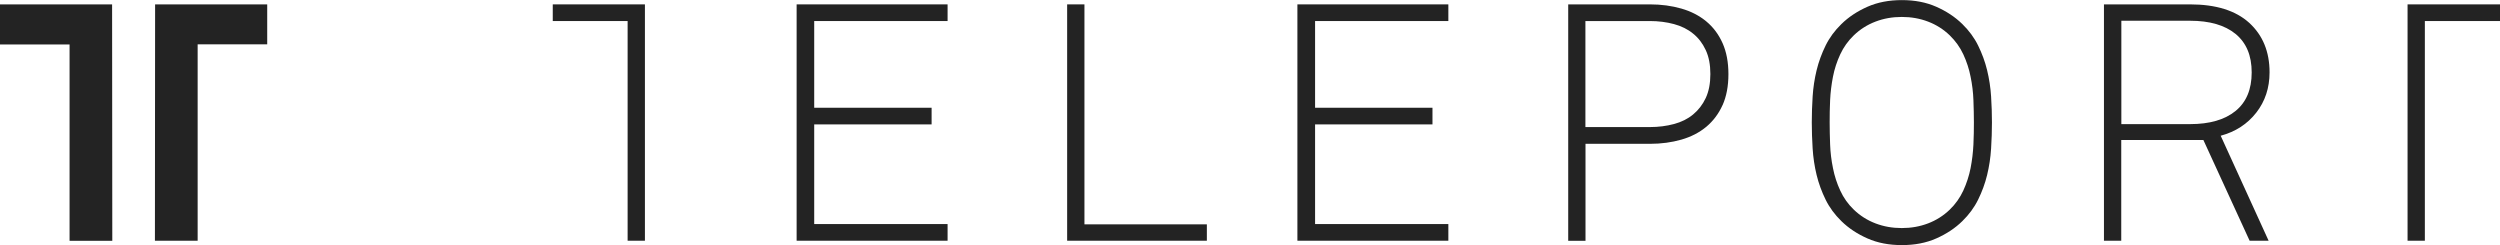
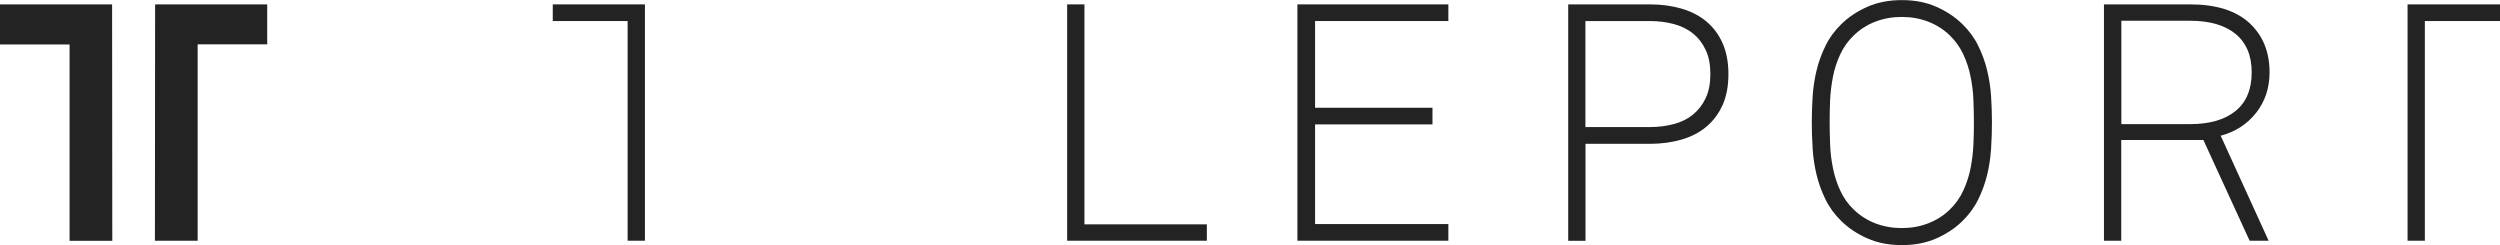
<svg xmlns="http://www.w3.org/2000/svg" width="306" height="30" viewBox="0 0 306 30" fill="none">
  <g clip-path="url(#clip0_1_3)">
    <path d="M78.938 29.464H76.821V2.575H67.658V0.536H78.938" fill="#232323" />
-     <path d="M97.507 0.536H115.984V2.575H99.659V13.188H114.028V15.227H99.659V27.425H115.984V29.464H97.507V0.536Z" fill="#232323" />
    <path d="M130.619 0.536H132.736V27.46H147.719V29.464H130.619V0.536Z" fill="#232323" />
    <path d="M158.802 0.536H177.278V2.575H160.966V13.188H175.335V15.227H160.966V27.425H177.278V29.464H158.802V0.536Z" fill="#232323" />
    <path d="M210.841 12.862C210.367 13.922 209.696 14.808 208.851 15.518C207.995 16.229 206.977 16.753 205.797 17.091C204.617 17.429 203.333 17.604 201.956 17.604H194.066V29.476H191.949V0.536H201.956C203.344 0.536 204.617 0.711 205.797 1.049C206.977 1.386 207.995 1.911 208.851 2.621C209.708 3.332 210.367 4.217 210.841 5.278C211.316 6.338 211.559 7.608 211.559 9.076C211.559 10.544 211.316 11.814 210.841 12.874V12.862ZM208.782 6.128C208.4 5.313 207.891 4.637 207.232 4.113C206.584 3.577 205.797 3.192 204.895 2.948C203.981 2.703 202.997 2.575 201.945 2.575H194.054V15.553H201.945C202.997 15.553 203.981 15.425 204.895 15.181C205.809 14.936 206.584 14.552 207.232 14.015C207.88 13.48 208.4 12.816 208.782 12C209.164 11.184 209.349 10.206 209.349 9.064C209.349 7.922 209.164 6.944 208.782 6.128Z" fill="#232323" />
    <path d="M243.71 18.186C243.641 19.293 243.479 20.365 243.224 21.414C242.97 22.462 242.6 23.464 242.125 24.431C241.651 25.398 241.003 26.272 240.193 27.064C239.302 27.938 238.238 28.637 237 29.184C235.762 29.732 234.362 30 232.789 30C231.215 30 229.815 29.732 228.577 29.184C227.339 28.637 226.275 27.938 225.384 27.064C224.574 26.272 223.926 25.398 223.452 24.431C222.978 23.464 222.608 22.462 222.353 21.414C222.098 20.365 221.937 19.293 221.867 18.186C221.798 17.08 221.763 16.019 221.763 14.982C221.763 13.946 221.798 12.885 221.867 11.802C221.937 10.718 222.098 9.647 222.353 8.598C222.608 7.55 222.978 6.548 223.452 5.581C223.926 4.614 224.574 3.74 225.384 2.948C226.275 2.074 227.339 1.375 228.577 0.827C229.815 0.28 231.215 0.012 232.789 0.012C234.362 0.012 235.762 0.28 237 0.827C238.238 1.375 239.302 2.074 240.193 2.948C241.003 3.74 241.651 4.614 242.125 5.581C242.6 6.548 242.97 7.55 243.224 8.598C243.479 9.647 243.641 10.718 243.71 11.802C243.78 12.885 243.814 13.946 243.814 14.982C243.814 16.019 243.78 17.08 243.71 18.186ZM241.547 12.245C241.512 11.289 241.396 10.346 241.2 9.39C241.014 8.435 240.714 7.526 240.309 6.652C239.904 5.779 239.349 5.01 238.643 4.322C237.879 3.588 237 3.029 235.993 2.645C234.987 2.26 233.922 2.074 232.777 2.074C231.632 2.074 230.567 2.26 229.561 2.645C228.554 3.029 227.675 3.588 226.911 4.322C226.206 4.998 225.65 5.779 225.245 6.652C224.84 7.526 224.54 8.435 224.355 9.39C224.169 10.346 224.054 11.289 224.007 12.245C223.961 13.2 223.95 14.109 223.95 14.982C223.95 15.856 223.973 16.73 224.007 17.697C224.042 18.664 224.158 19.619 224.355 20.575C224.54 21.53 224.84 22.451 225.245 23.324C225.65 24.21 226.206 24.99 226.911 25.666C227.675 26.4 228.554 26.959 229.561 27.344C230.567 27.728 231.632 27.915 232.777 27.915C233.922 27.915 234.987 27.728 235.993 27.344C237 26.959 237.879 26.4 238.643 25.666C239.349 24.99 239.904 24.198 240.309 23.324C240.714 22.439 241.014 21.518 241.2 20.575C241.385 19.619 241.5 18.664 241.547 17.697C241.593 16.73 241.605 15.821 241.605 14.982C241.605 14.144 241.581 13.2 241.547 12.245Z" fill="#232323" />
    <path d="M276.162 13.794C275.075 15.181 273.629 16.124 271.812 16.614L277.678 29.464H275.353L269.695 17.138H259.641V29.464H257.524V0.536H268.064C271.234 0.536 273.652 1.293 275.306 2.796C276.961 4.311 277.794 6.326 277.794 8.854C277.794 10.753 277.25 12.408 276.162 13.794ZM273.629 4.148C272.31 3.076 270.459 2.54 268.075 2.54H259.653V15.192H268.075C270.459 15.192 272.31 14.656 273.629 13.585C274.948 12.513 275.607 10.94 275.607 8.866C275.607 6.792 274.948 5.231 273.629 4.148Z" fill="#232323" />
    <path d="M294.685 0.536H306V2.575H296.802V29.464H294.685" fill="#232323" />
    <path d="M13.745 29.476H8.515V5.441H0V0.536H13.721" fill="#232323" />
    <path d="M18.985 0.536H32.707V5.429H24.192V29.464H18.962" fill="#232323" />
  </g>
  <defs>
    <clipPath id="clip0_1_3">
      <rect width="306" height="30" fill="white" />
    </clipPath>
  </defs>
</svg>